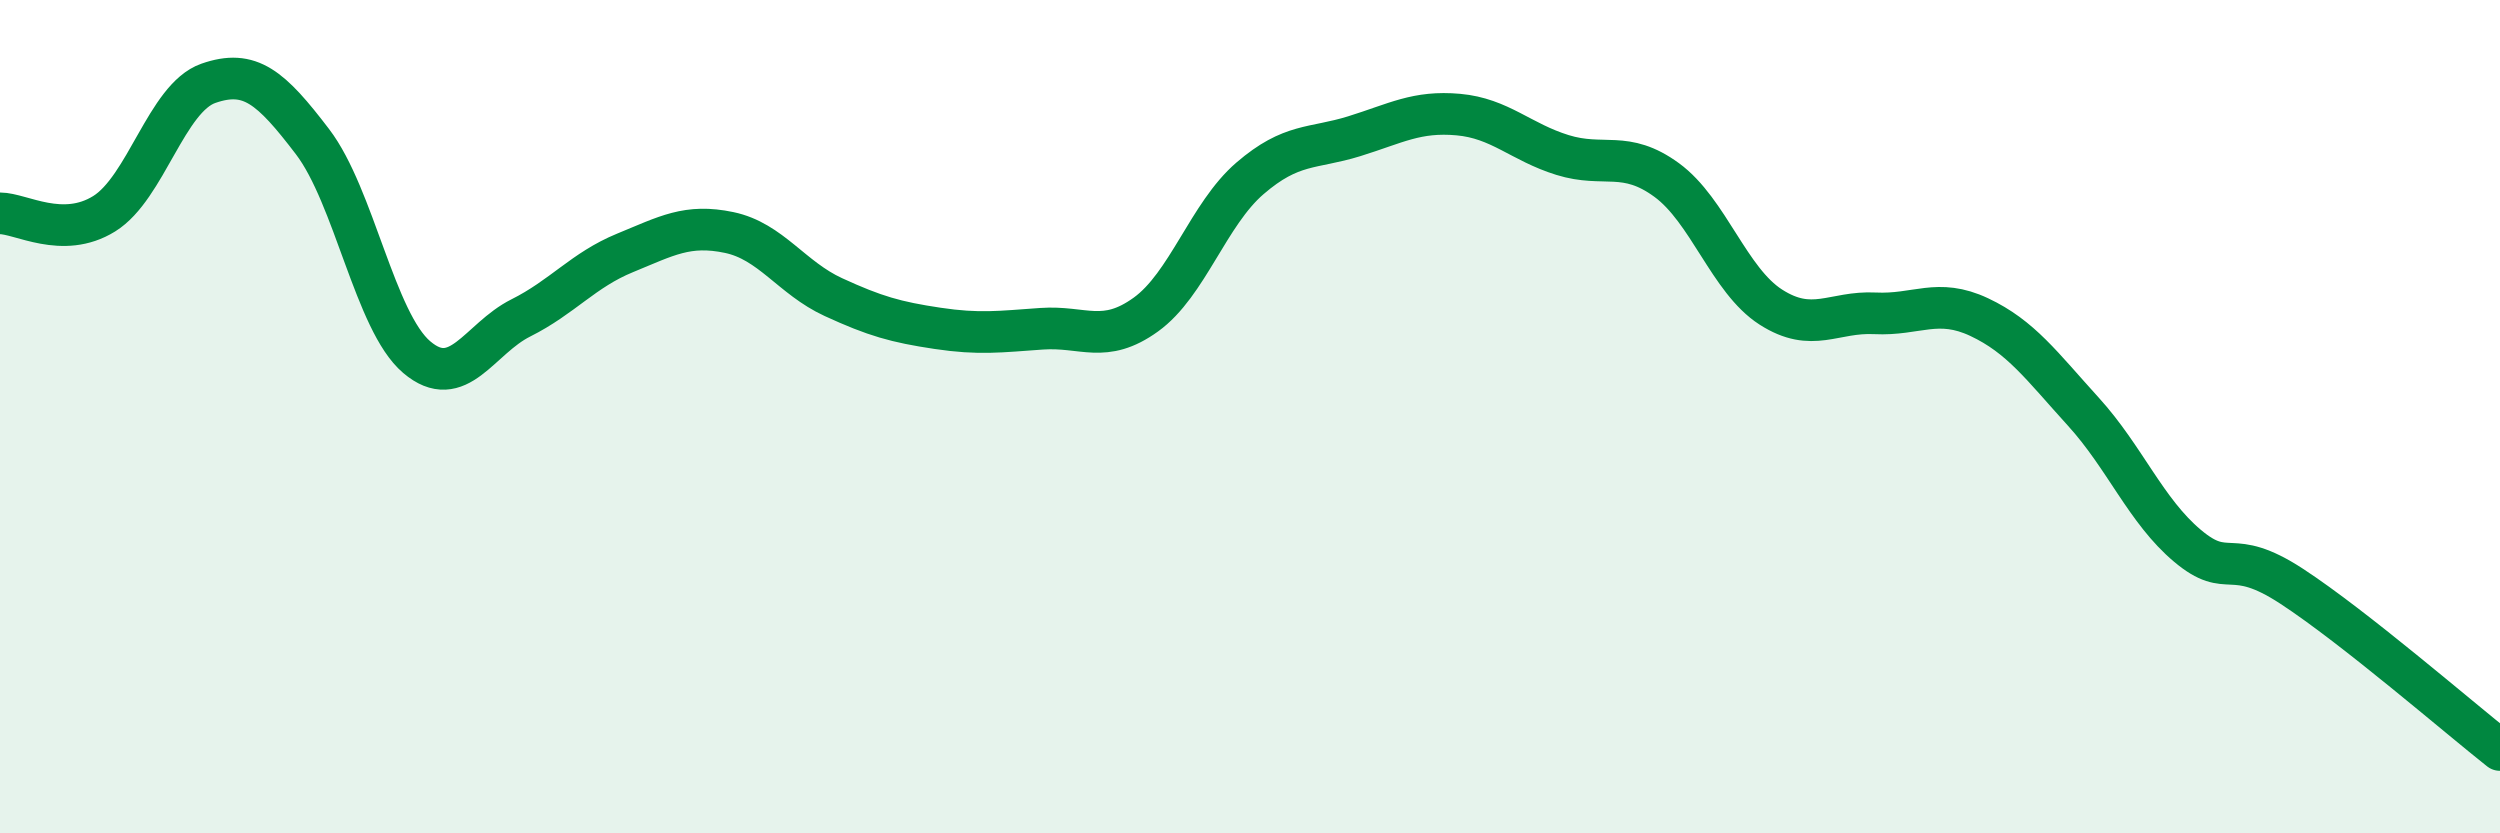
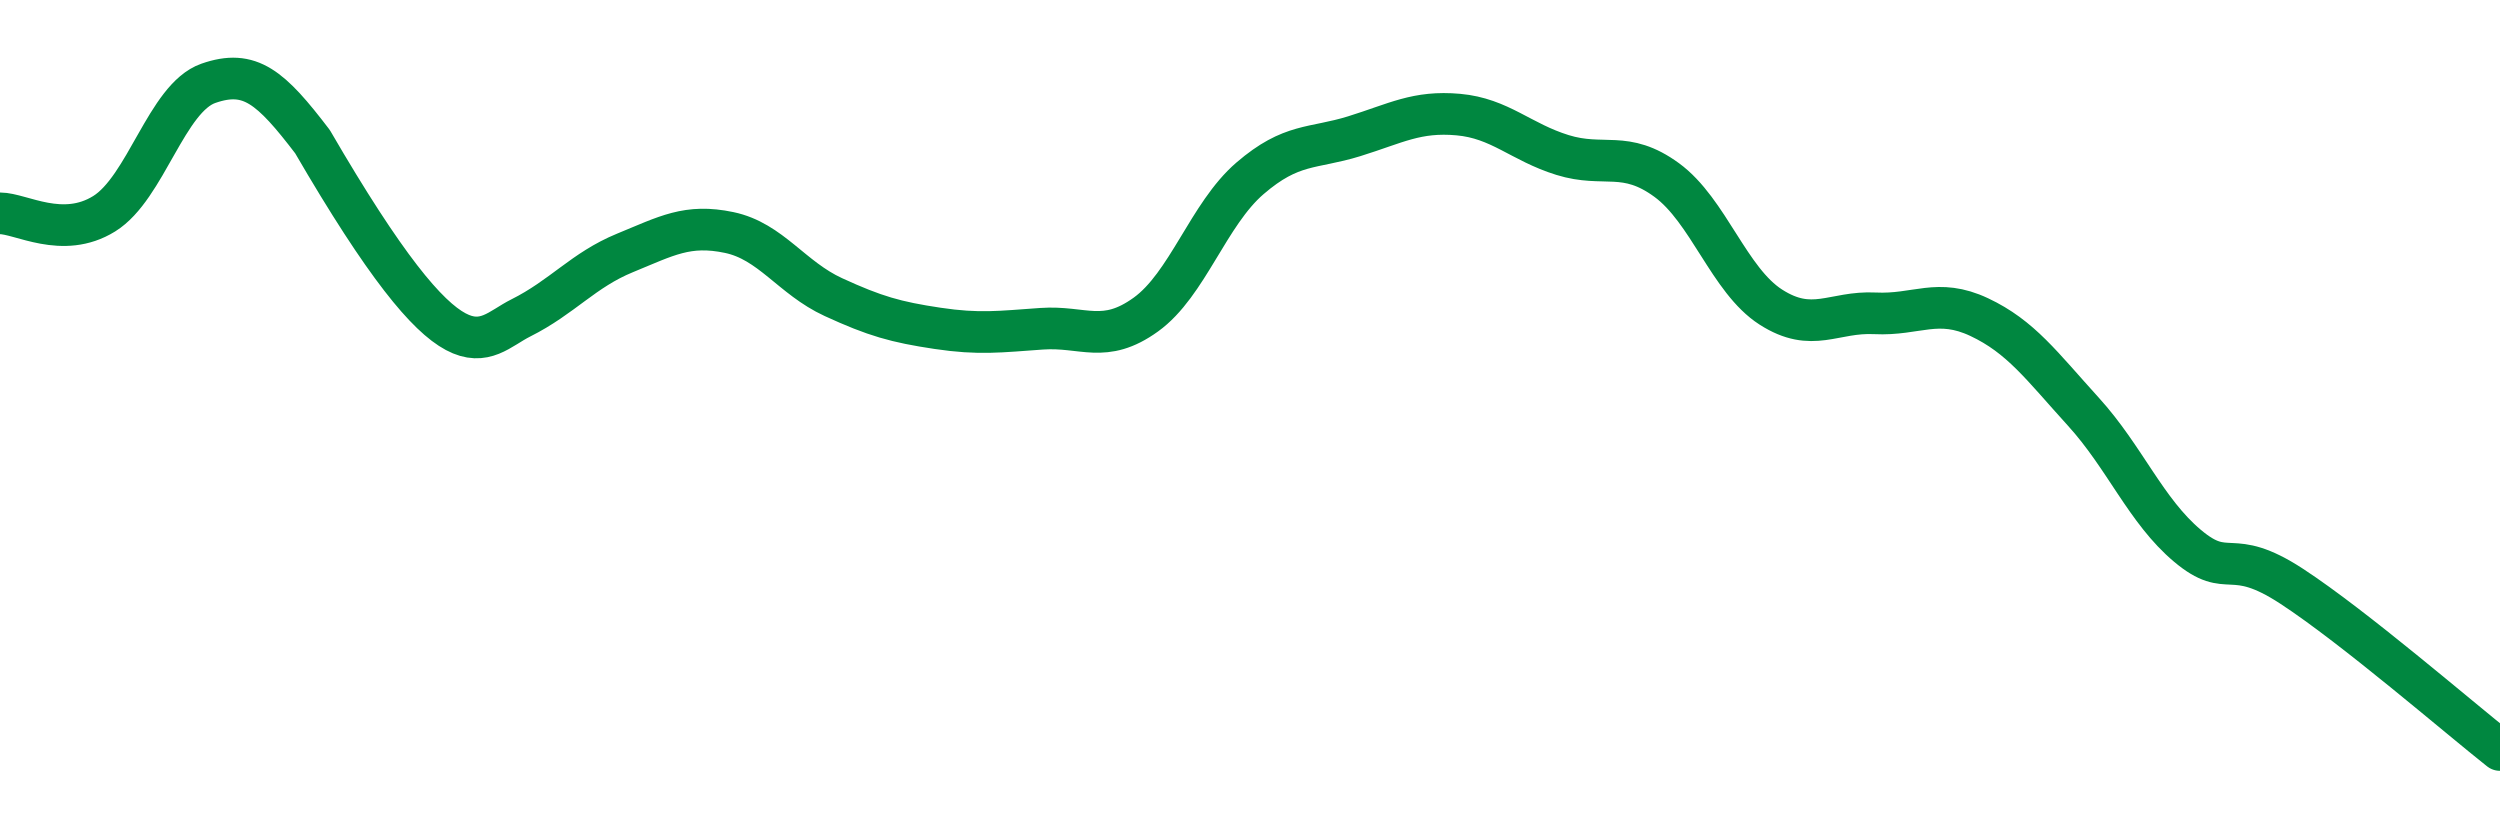
<svg xmlns="http://www.w3.org/2000/svg" width="60" height="20" viewBox="0 0 60 20">
-   <path d="M 0,5.12 C 0.5,5.12 1.5,5.75 2.5,5.13 C 3.5,4.51 4,2.35 5,2 C 6,1.65 6.5,2.09 7.5,3.4 C 8.5,4.71 9,7.72 10,8.57 C 11,9.42 11.5,8.13 12.5,7.63 C 13.5,7.13 14,6.48 15,6.07 C 16,5.66 16.5,5.37 17.5,5.58 C 18.5,5.79 19,6.67 20,7.13 C 21,7.59 21.5,7.73 22.5,7.88 C 23.5,8.03 24,7.96 25,7.89 C 26,7.82 26.5,8.27 27.5,7.55 C 28.5,6.83 29,5.14 30,4.28 C 31,3.42 31.5,3.58 32.5,3.27 C 33.5,2.96 34,2.66 35,2.75 C 36,2.84 36.5,3.41 37.5,3.72 C 38.5,4.03 39,3.59 40,4.32 C 41,5.05 41.5,6.73 42.5,7.37 C 43.5,8.01 44,7.47 45,7.52 C 46,7.57 46.5,7.14 47.5,7.61 C 48.5,8.08 49,8.78 50,9.88 C 51,10.98 51.5,12.26 52.5,13.1 C 53.5,13.94 53.5,13.09 55,14.07 C 56.5,15.05 59,17.21 60,18L60 20L0 20Z" fill="#008740" opacity="0.1" stroke-linecap="round" stroke-linejoin="round" />
-   <path d="M 0,5.12 C 0.5,5.12 1.5,5.75 2.5,5.13 C 3.5,4.51 4,2.35 5,2 C 6,1.65 6.5,2.09 7.5,3.4 C 8.5,4.71 9,7.72 10,8.57 C 11,9.42 11.5,8.13 12.5,7.63 C 13.5,7.13 14,6.48 15,6.07 C 16,5.66 16.5,5.37 17.5,5.58 C 18.5,5.79 19,6.67 20,7.13 C 21,7.59 21.5,7.73 22.5,7.88 C 23.5,8.03 24,7.96 25,7.89 C 26,7.82 26.5,8.27 27.5,7.55 C 28.5,6.83 29,5.14 30,4.28 C 31,3.42 31.5,3.58 32.5,3.27 C 33.5,2.96 34,2.66 35,2.75 C 36,2.84 36.5,3.41 37.5,3.72 C 38.5,4.03 39,3.59 40,4.32 C 41,5.05 41.5,6.73 42.5,7.37 C 43.5,8.01 44,7.47 45,7.52 C 46,7.57 46.5,7.14 47.5,7.61 C 48.5,8.08 49,8.78 50,9.88 C 51,10.98 51.5,12.26 52.5,13.1 C 53.5,13.94 53.5,13.09 55,14.07 C 56.5,15.05 59,17.21 60,18" stroke="#008740" stroke-width="1" fill="none" stroke-linecap="round" stroke-linejoin="round" />
+   <path d="M 0,5.12 C 0.5,5.12 1.5,5.75 2.5,5.13 C 3.5,4.51 4,2.35 5,2 C 6,1.65 6.5,2.09 7.5,3.4 C 11,9.42 11.5,8.13 12.5,7.63 C 13.5,7.13 14,6.48 15,6.07 C 16,5.66 16.5,5.37 17.5,5.58 C 18.5,5.79 19,6.67 20,7.13 C 21,7.59 21.5,7.73 22.5,7.88 C 23.5,8.03 24,7.96 25,7.89 C 26,7.82 26.5,8.27 27.5,7.55 C 28.5,6.83 29,5.14 30,4.28 C 31,3.42 31.5,3.58 32.5,3.27 C 33.5,2.96 34,2.66 35,2.75 C 36,2.84 36.5,3.41 37.5,3.72 C 38.5,4.03 39,3.59 40,4.32 C 41,5.05 41.5,6.73 42.5,7.37 C 43.5,8.01 44,7.47 45,7.52 C 46,7.57 46.5,7.14 47.5,7.61 C 48.5,8.08 49,8.78 50,9.88 C 51,10.98 51.5,12.26 52.5,13.1 C 53.5,13.94 53.5,13.09 55,14.07 C 56.5,15.05 59,17.21 60,18" stroke="#008740" stroke-width="1" fill="none" stroke-linecap="round" stroke-linejoin="round" />
</svg>